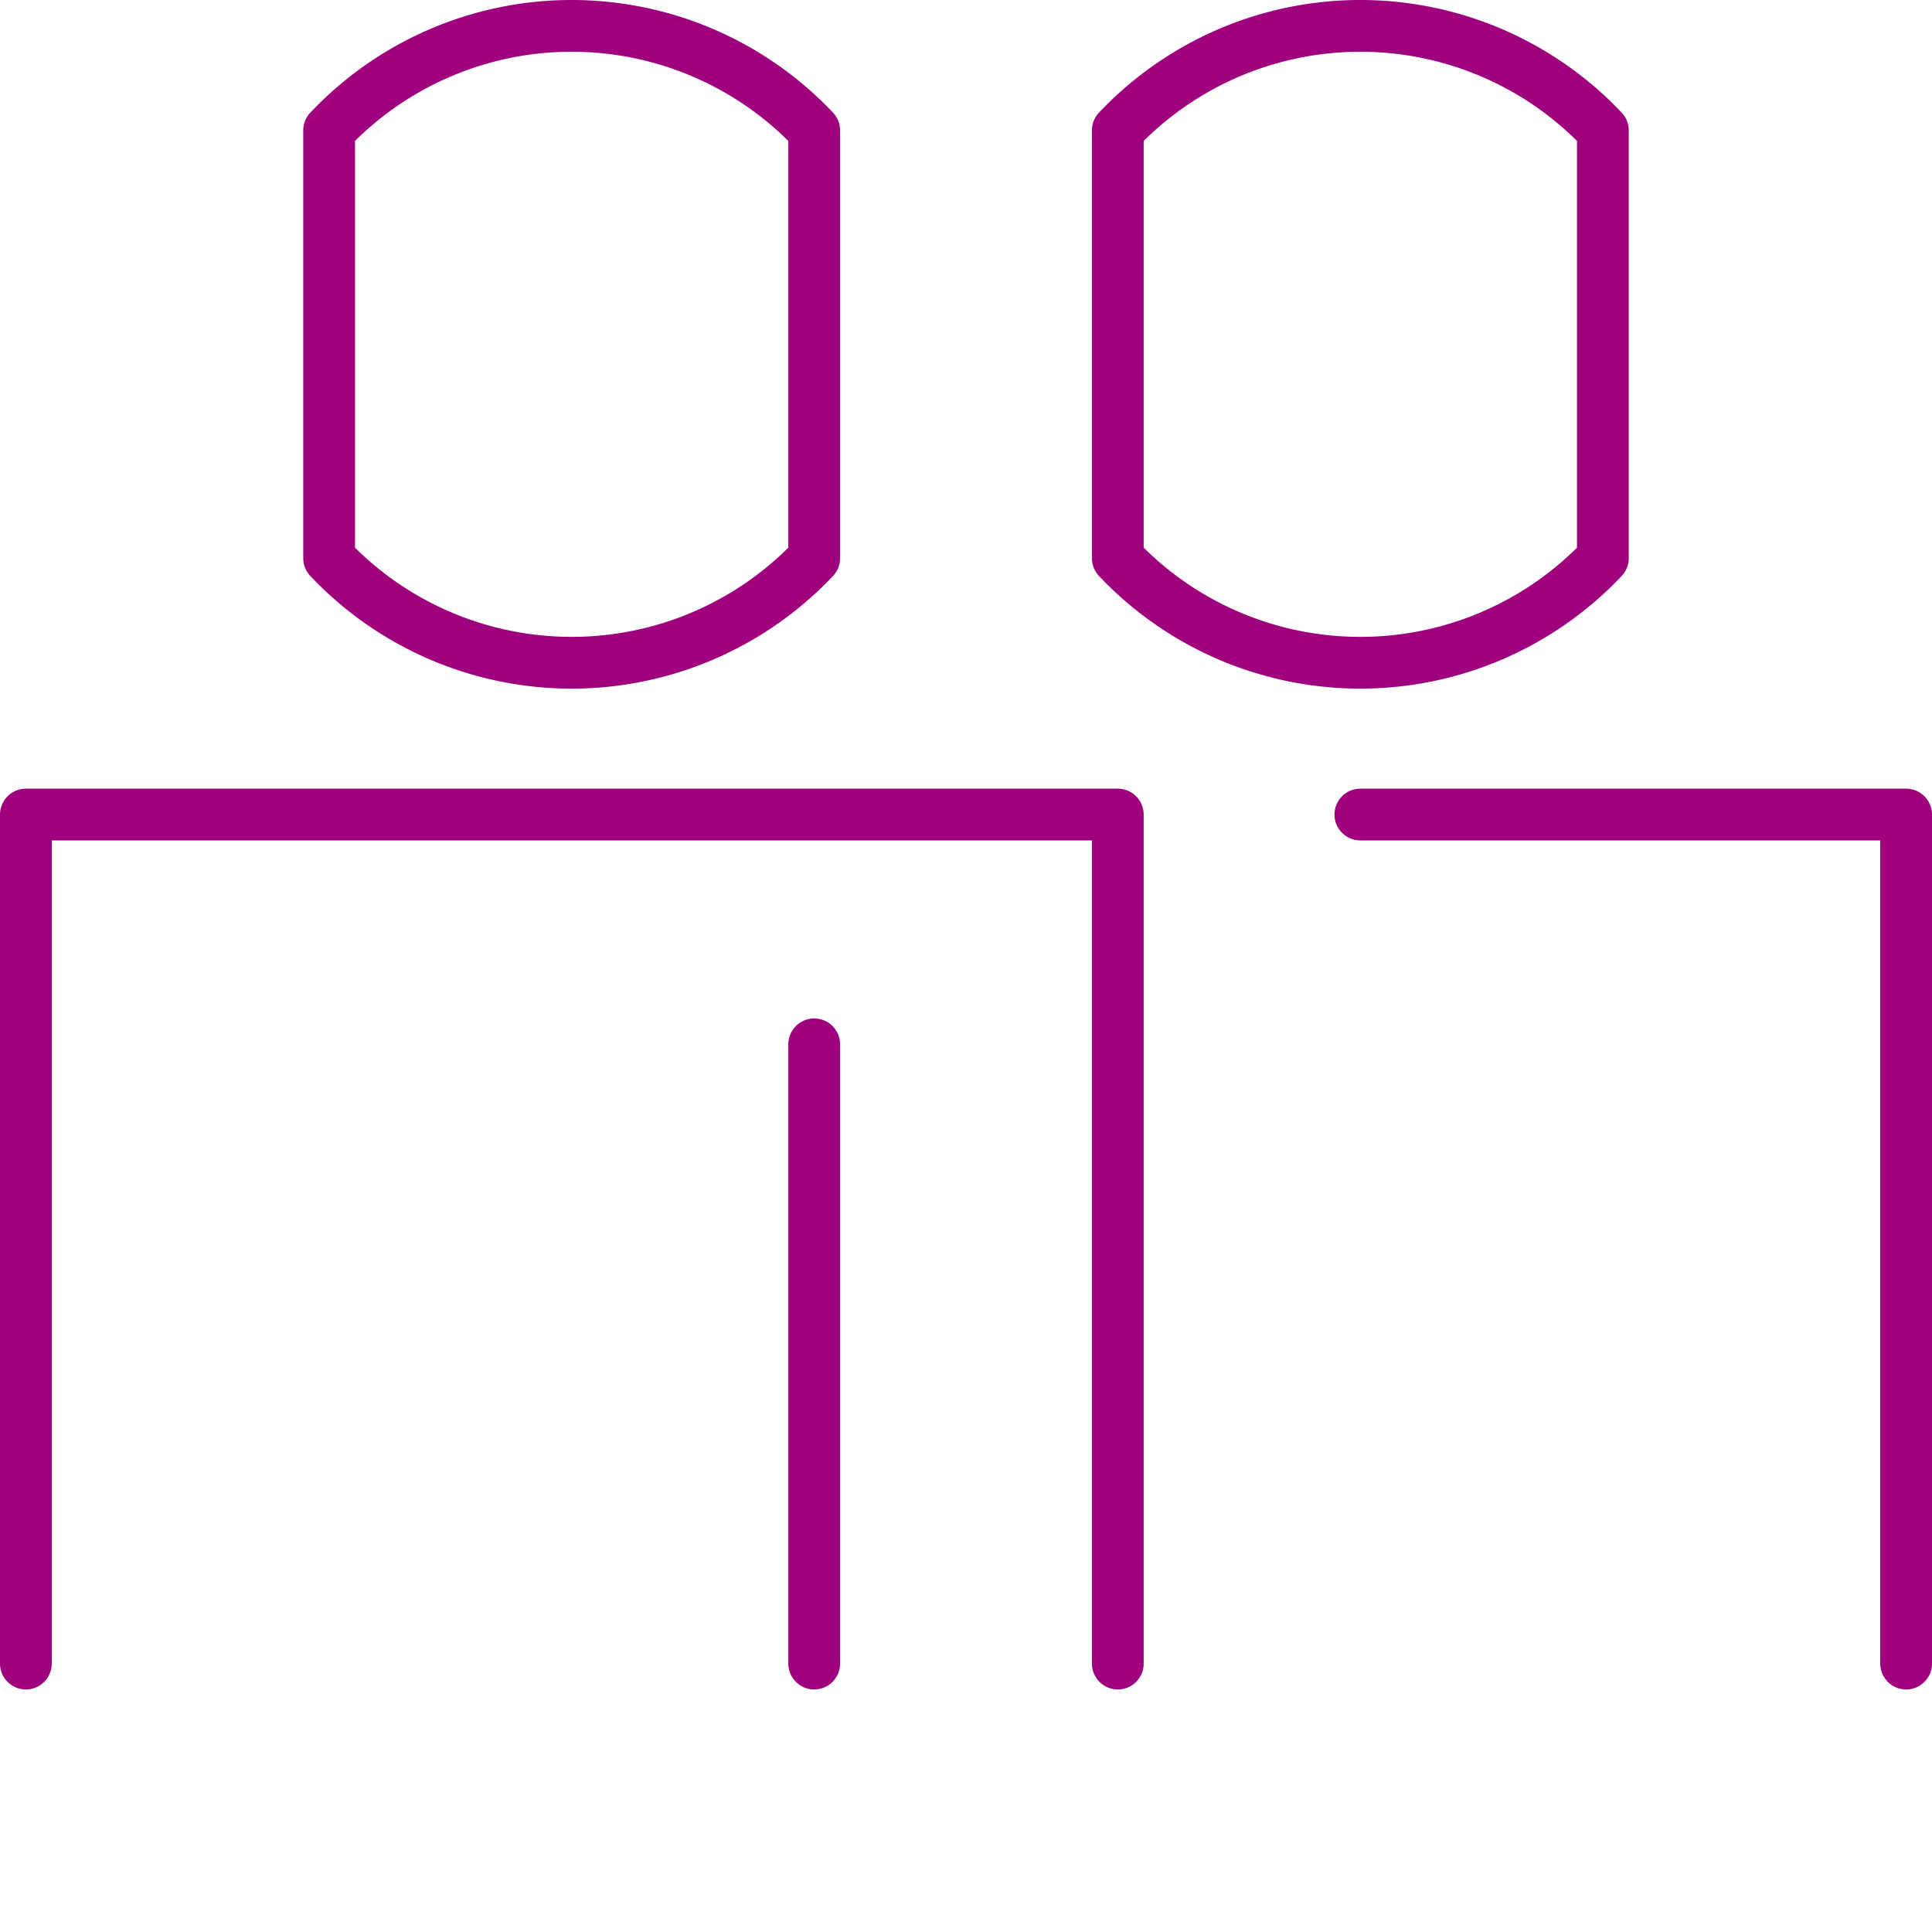
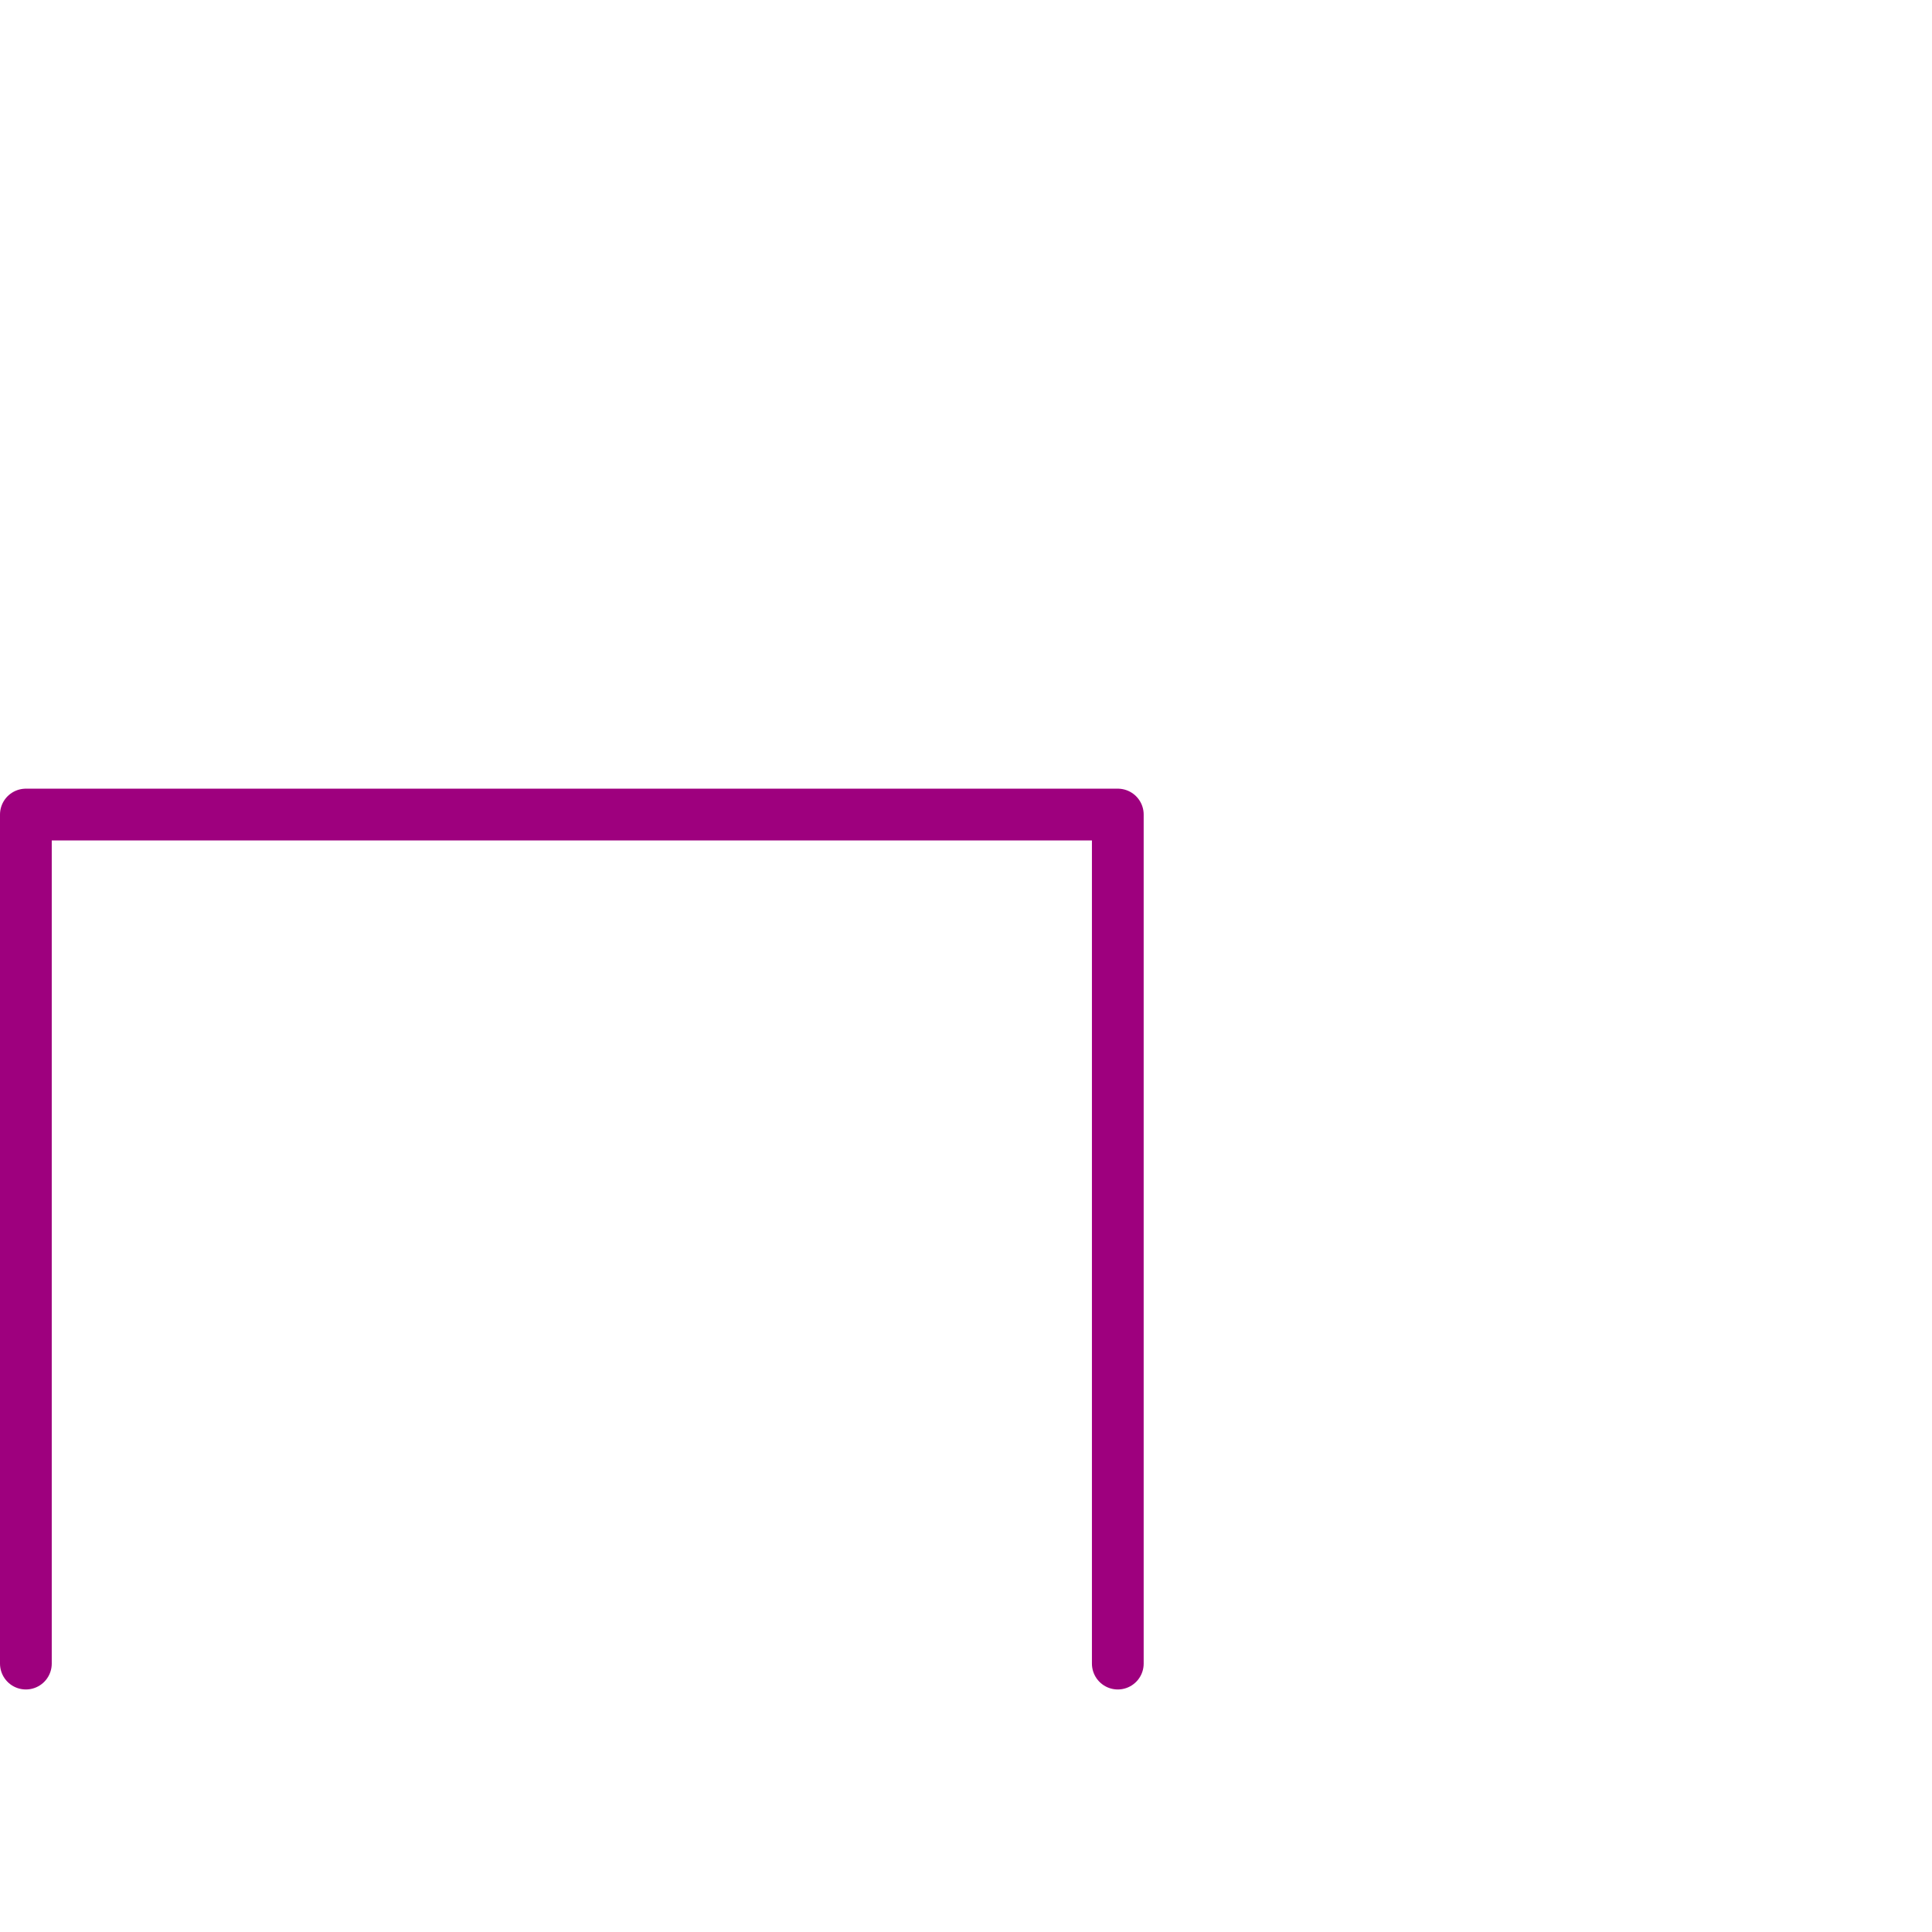
<svg xmlns="http://www.w3.org/2000/svg" viewBox="0 0 56 56">
  <defs>
    <style>.cls-1,.cls-2{fill:none;}.cls-1{stroke:#9e007e;stroke-linecap:round;stroke-linejoin:round;stroke-width:1.5px;}</style>
  </defs>
  <g id="Layer_2" data-name="Layer 2">
    <g id="Graphics">
      <polyline class="cls-1" points="0.75 48.22 0.75 23.61 32.4 23.61 32.4 48.22" />
-       <path class="cls-1" d="M23.6,16.18V3.78a9.67,9.67,0,0,0-14.06,0v12.4a9.67,9.67,0,0,0,14.06,0Z" />
-       <polyline class="cls-1" points="39.43 23.61 55.25 23.61 55.25 48.22" />
-       <path class="cls-1" d="M46.46,16.18V3.78a9.67,9.67,0,0,0-14.06,0v12.4a9.67,9.67,0,0,0,14.06,0Z" />
-       <line class="cls-1" x1="23.6" y1="30.27" x2="23.6" y2="48.22" />
      <rect class="cls-2" width="56" height="56" />
    </g>
  </g>
</svg>